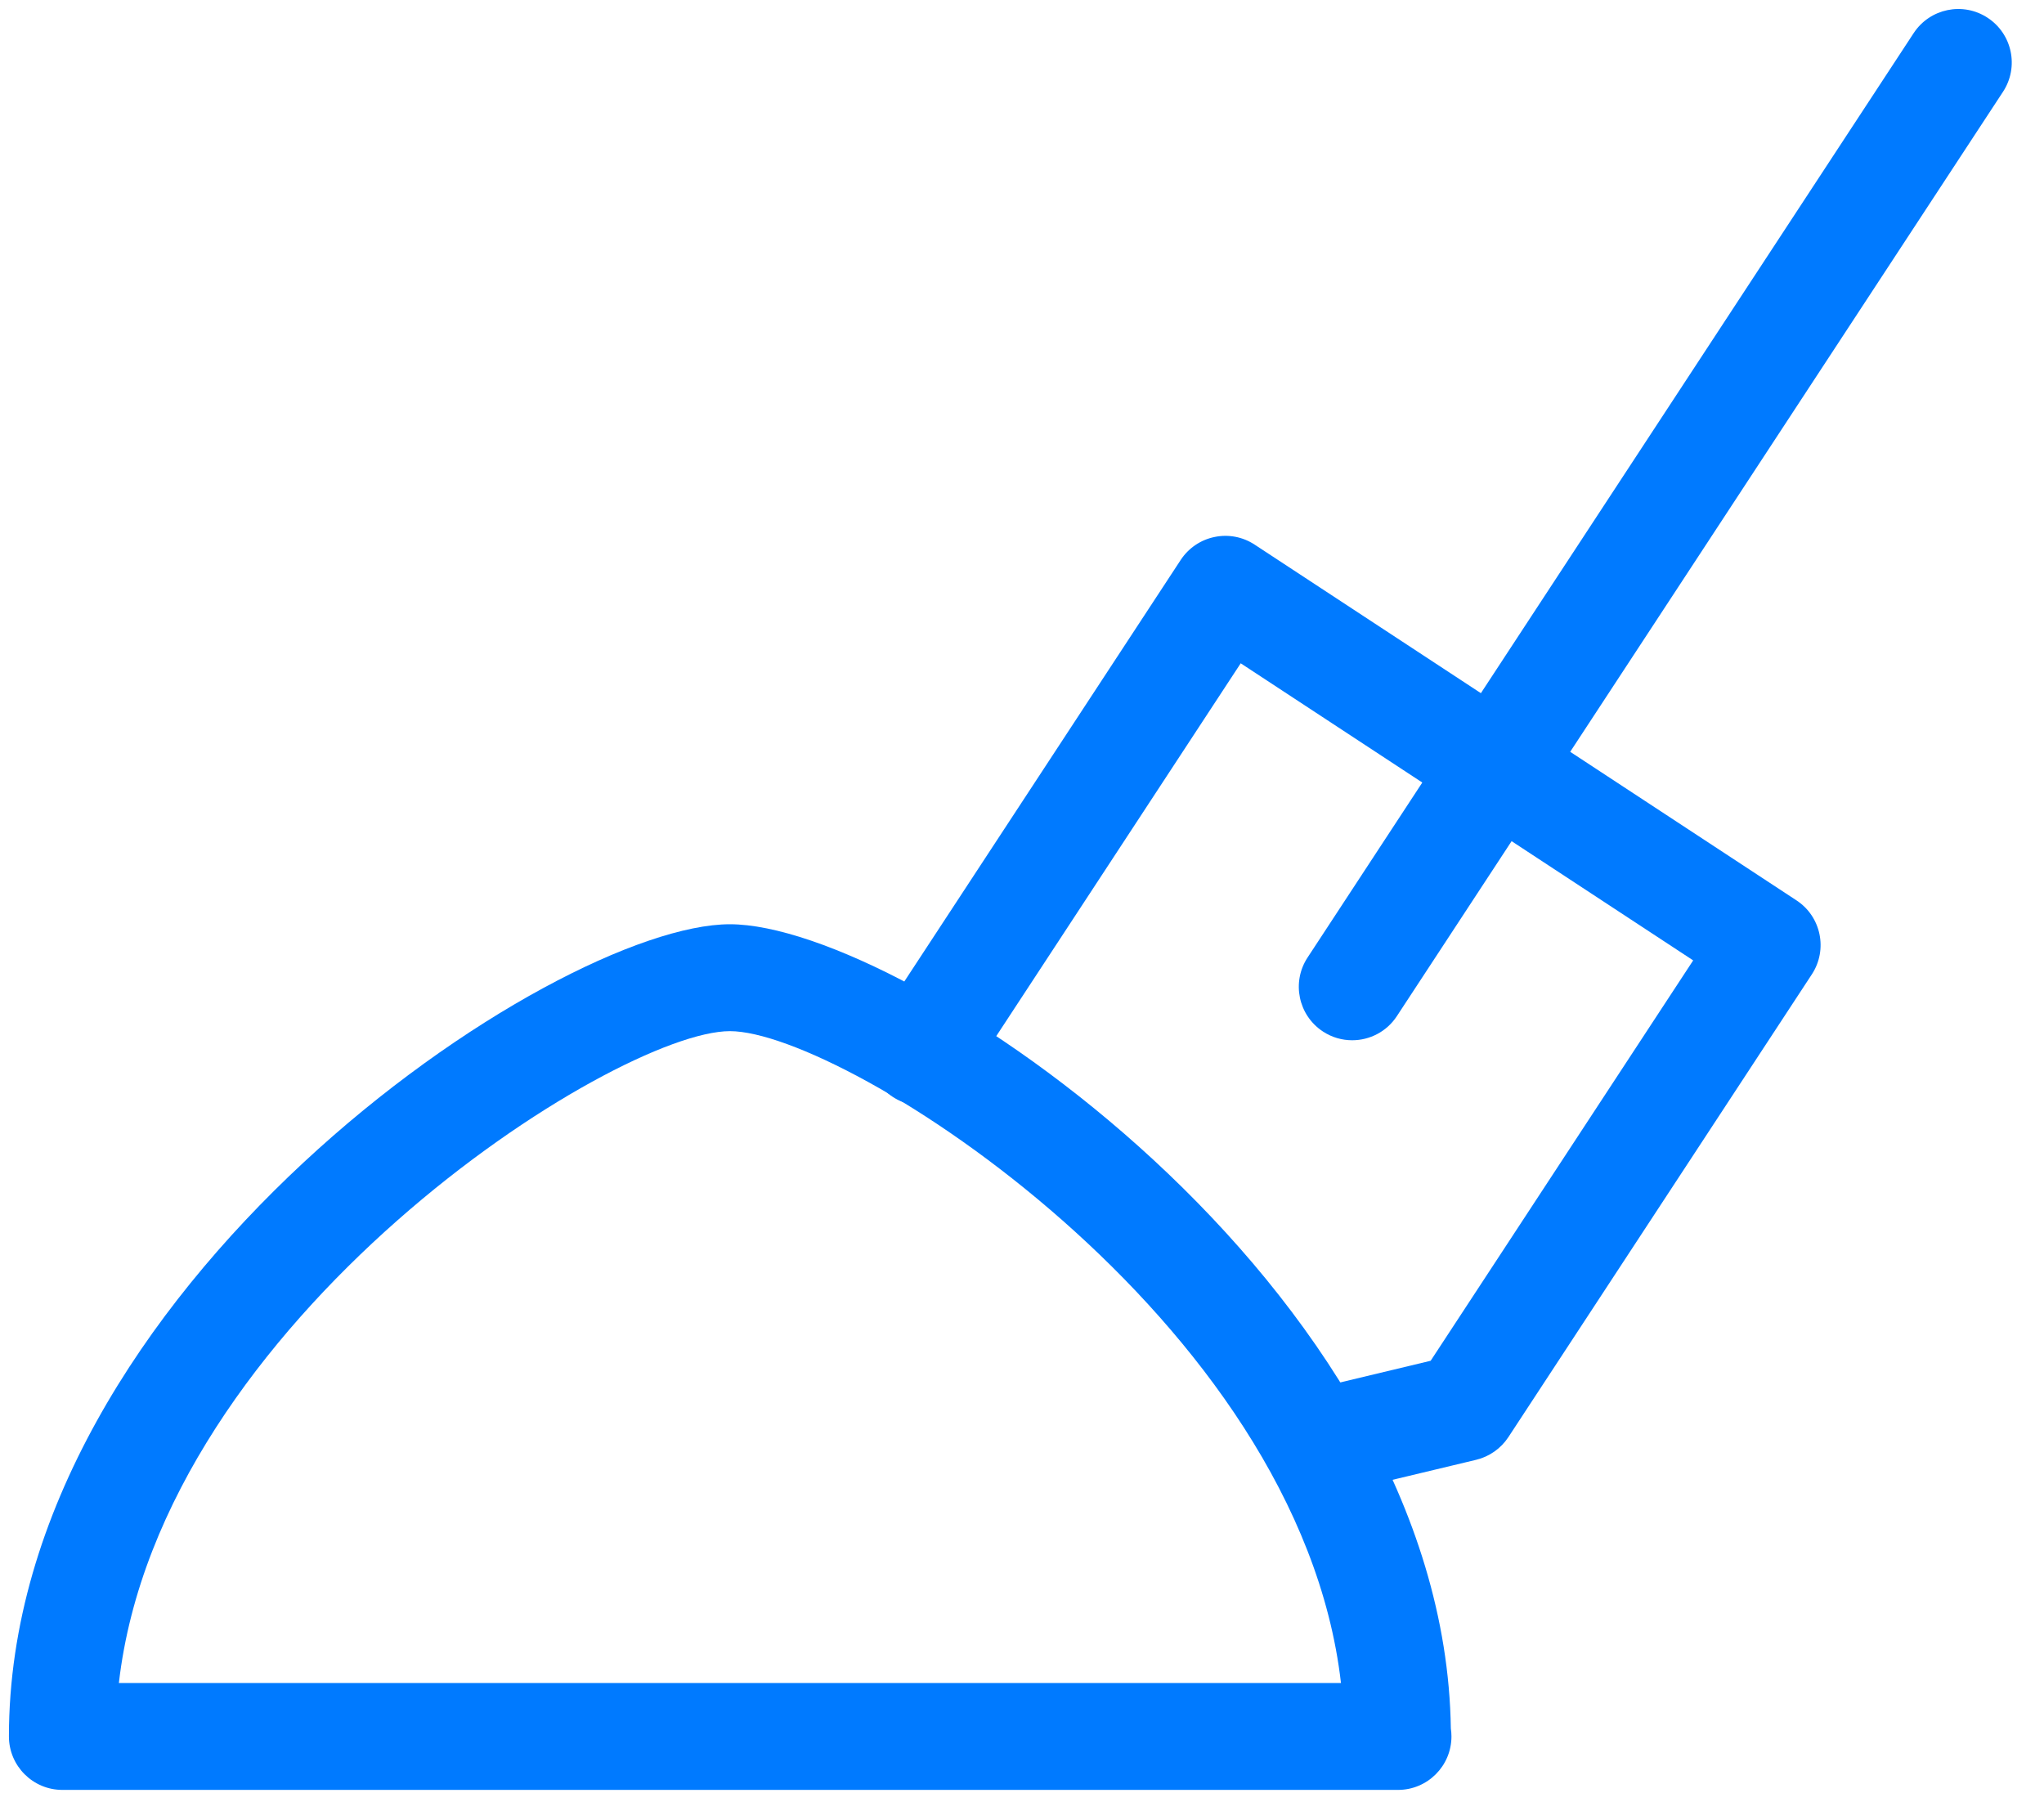
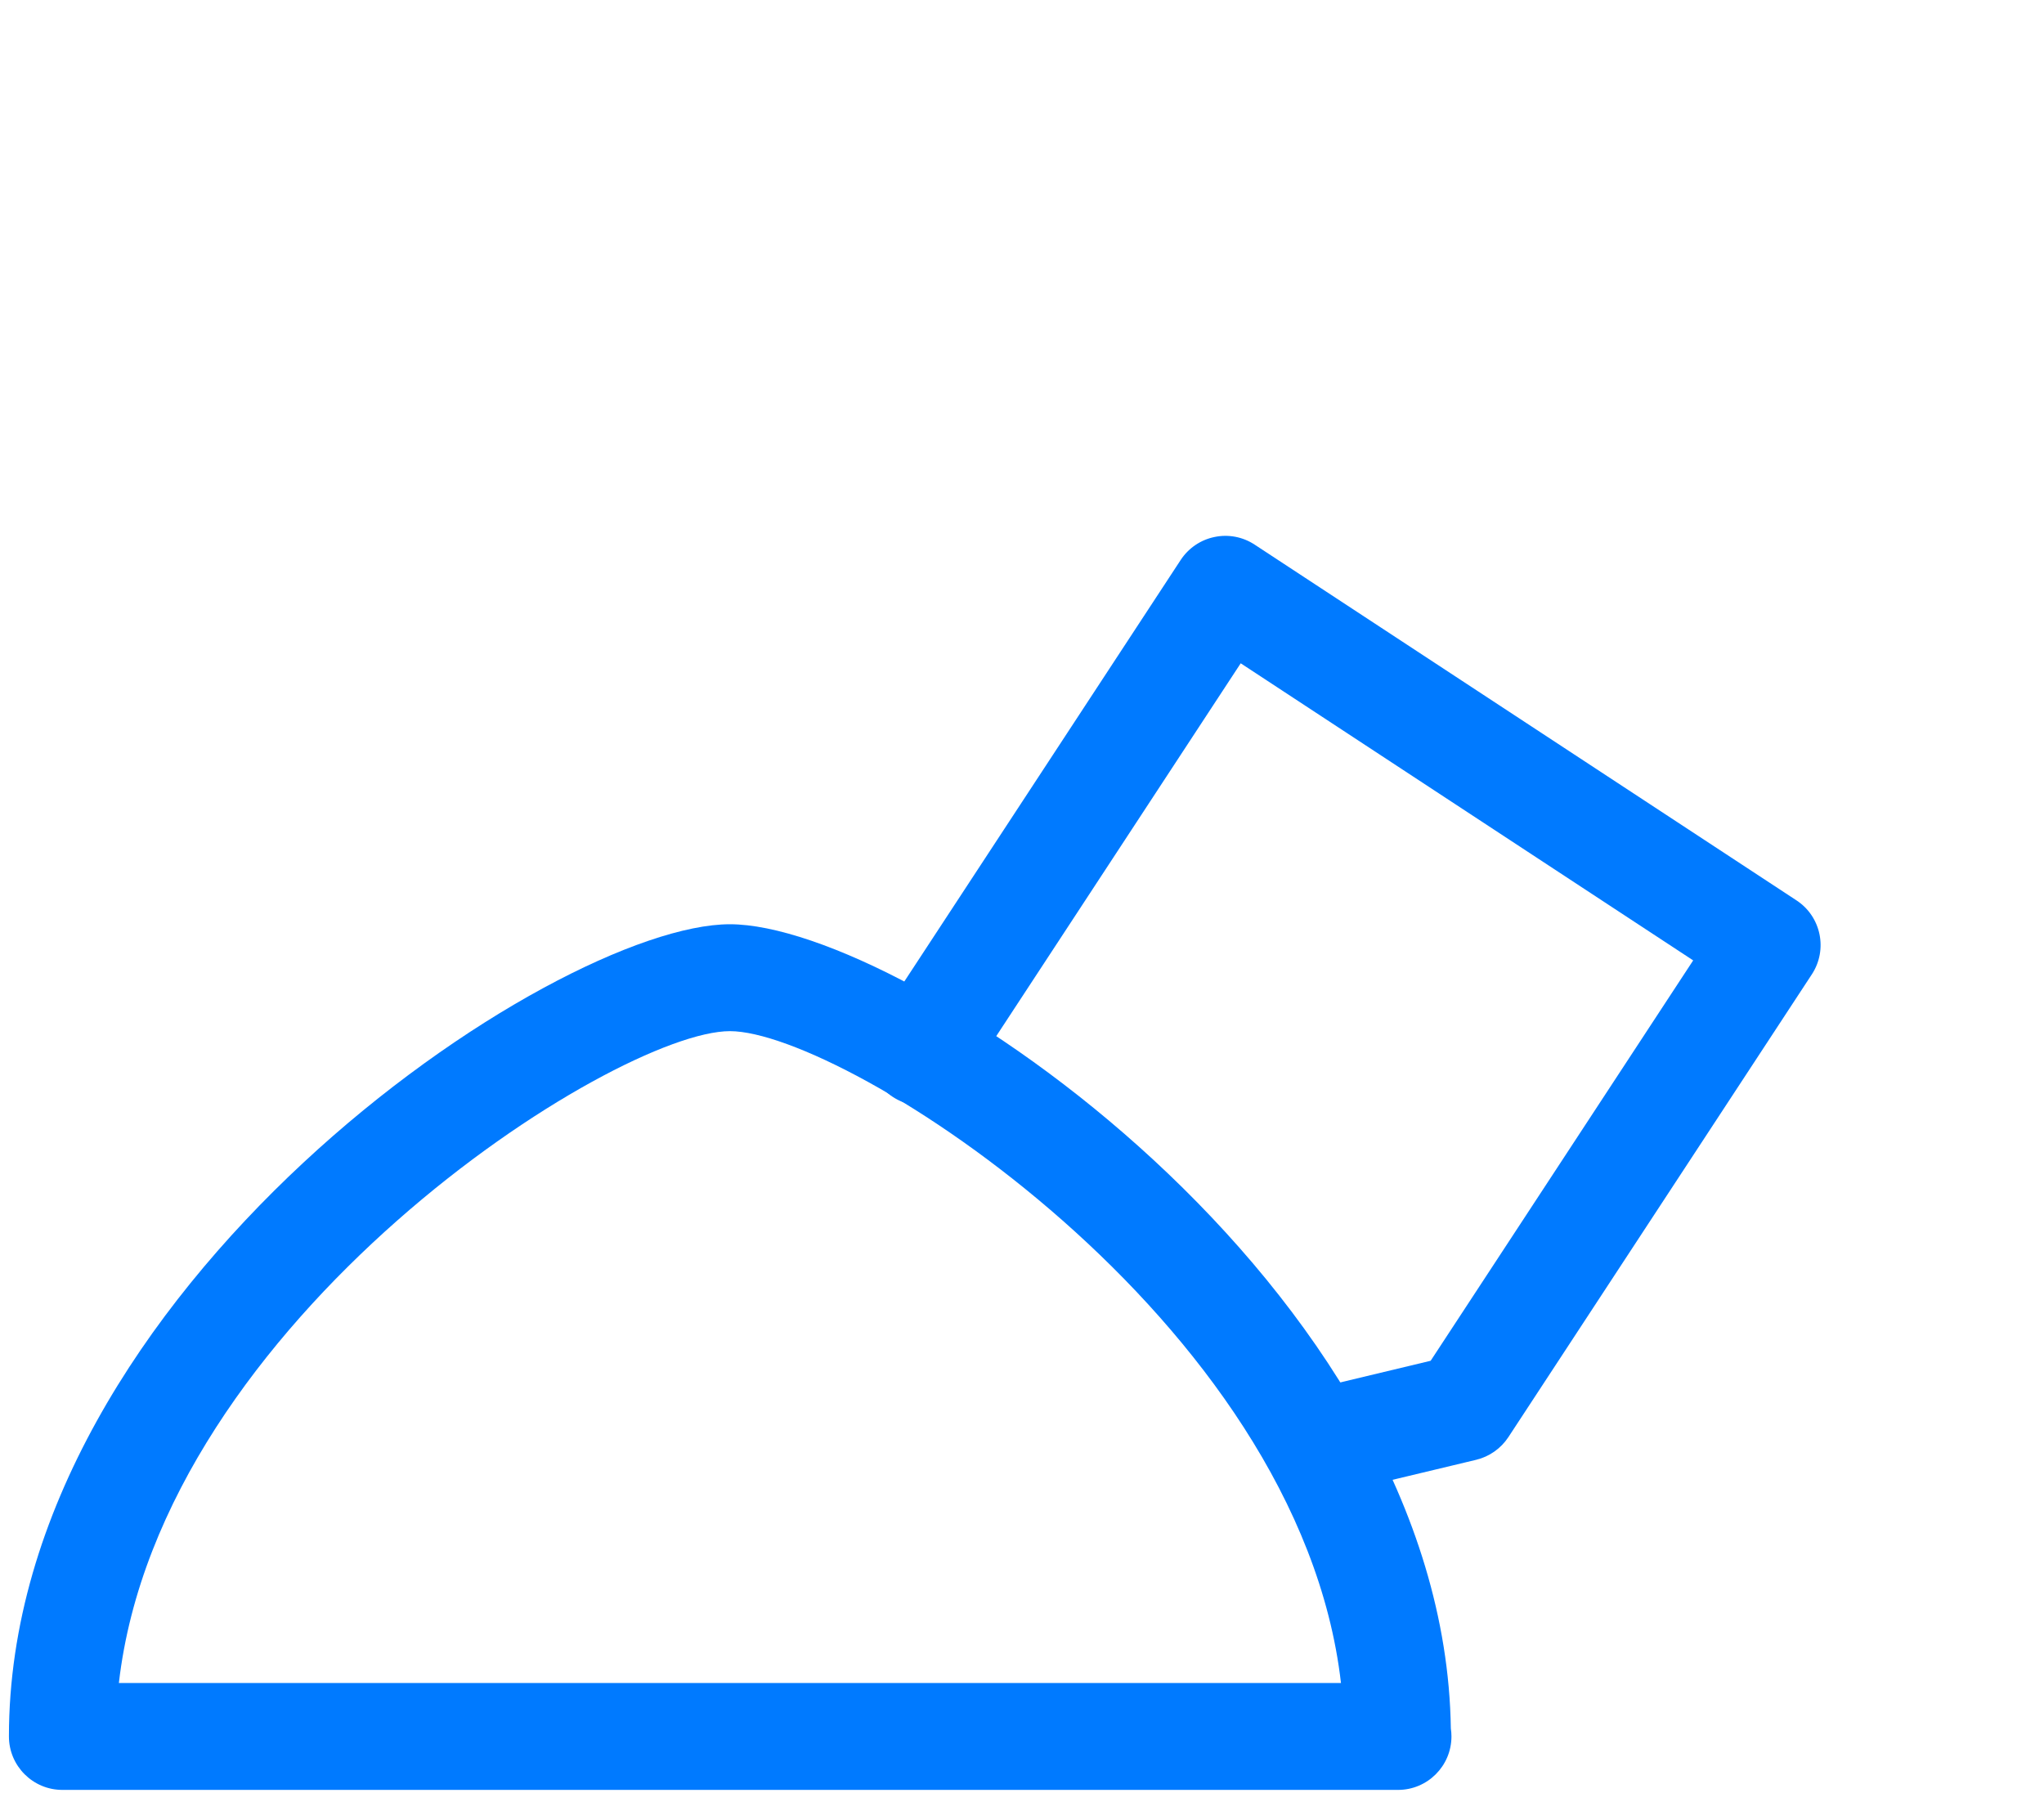
<svg xmlns="http://www.w3.org/2000/svg" width="57px" height="50px" viewBox="0 0 57 50" version="1.1">
  <title>ico_shovel copy</title>
  <desc>Created with Sketch.</desc>
  <defs />
  <g id="Water-shortage" stroke="none" stroke-width="1" fill="none" fill-rule="evenodd" transform="translate(-188, -2200)">
    <g id="3" transform="translate(90, 1627)" fill="#007AFF">
      <g id="Step-three" transform="translate(98, 573)">
        <g id="ico_shovel-copy">
          <path d="M37.466,41.552 C36.793,41.552 36.182,41.092 36.018,40.408 C35.827,39.608 36.32,38.803 37.12,38.612 L39.896,37.947 L47.217,26.782 L34.599,18.497 L26.954,30.157 C26.502,30.846 25.58,31.039 24.891,30.585 C24.204,30.134 24.012,29.21 24.463,28.522 L32.925,15.616 C33.142,15.285 33.481,15.054 33.868,14.975 C34.254,14.893 34.657,14.97 34.988,15.188 L50.097,25.108 C50.785,25.559 50.977,26.483 50.526,27.171 L42.063,40.077 C41.854,40.394 41.533,40.62 41.164,40.709 L37.814,41.511 C37.698,41.538 37.581,41.552 37.466,41.552" id="Fill-187" />
-           <path d="M37.708,29.009 C37.427,29.009 37.144,28.931 36.892,28.765 C36.204,28.313 36.012,27.389 36.464,26.701 L53.365,0.924 C53.817,0.236 54.739,0.043 55.428,0.496 C56.116,0.947 56.308,1.871 55.857,2.559 L38.954,28.336 C38.668,28.773 38.192,29.009 37.708,29.009" id="Fill-188" />
          <path d="M3.315,46.933 L37.395,46.933 C36.23,36.792 23.556,28.755 20.355,28.755 C17.154,28.755 4.481,36.792 3.315,46.933 M38.986,49.914 C38.981,49.914 38.976,49.913 38.971,49.914 L1.739,49.914 C0.917,49.914 0.249,49.246 0.249,48.423 C0.249,35.965 15.43,25.774 20.355,25.774 C25.252,25.774 40.279,35.844 40.459,48.201 C40.47,48.274 40.476,48.347 40.476,48.423 C40.476,49.246 39.808,49.914 38.986,49.914" id="Fill-189" />
        </g>
      </g>
    </g>
  </g>
</svg>